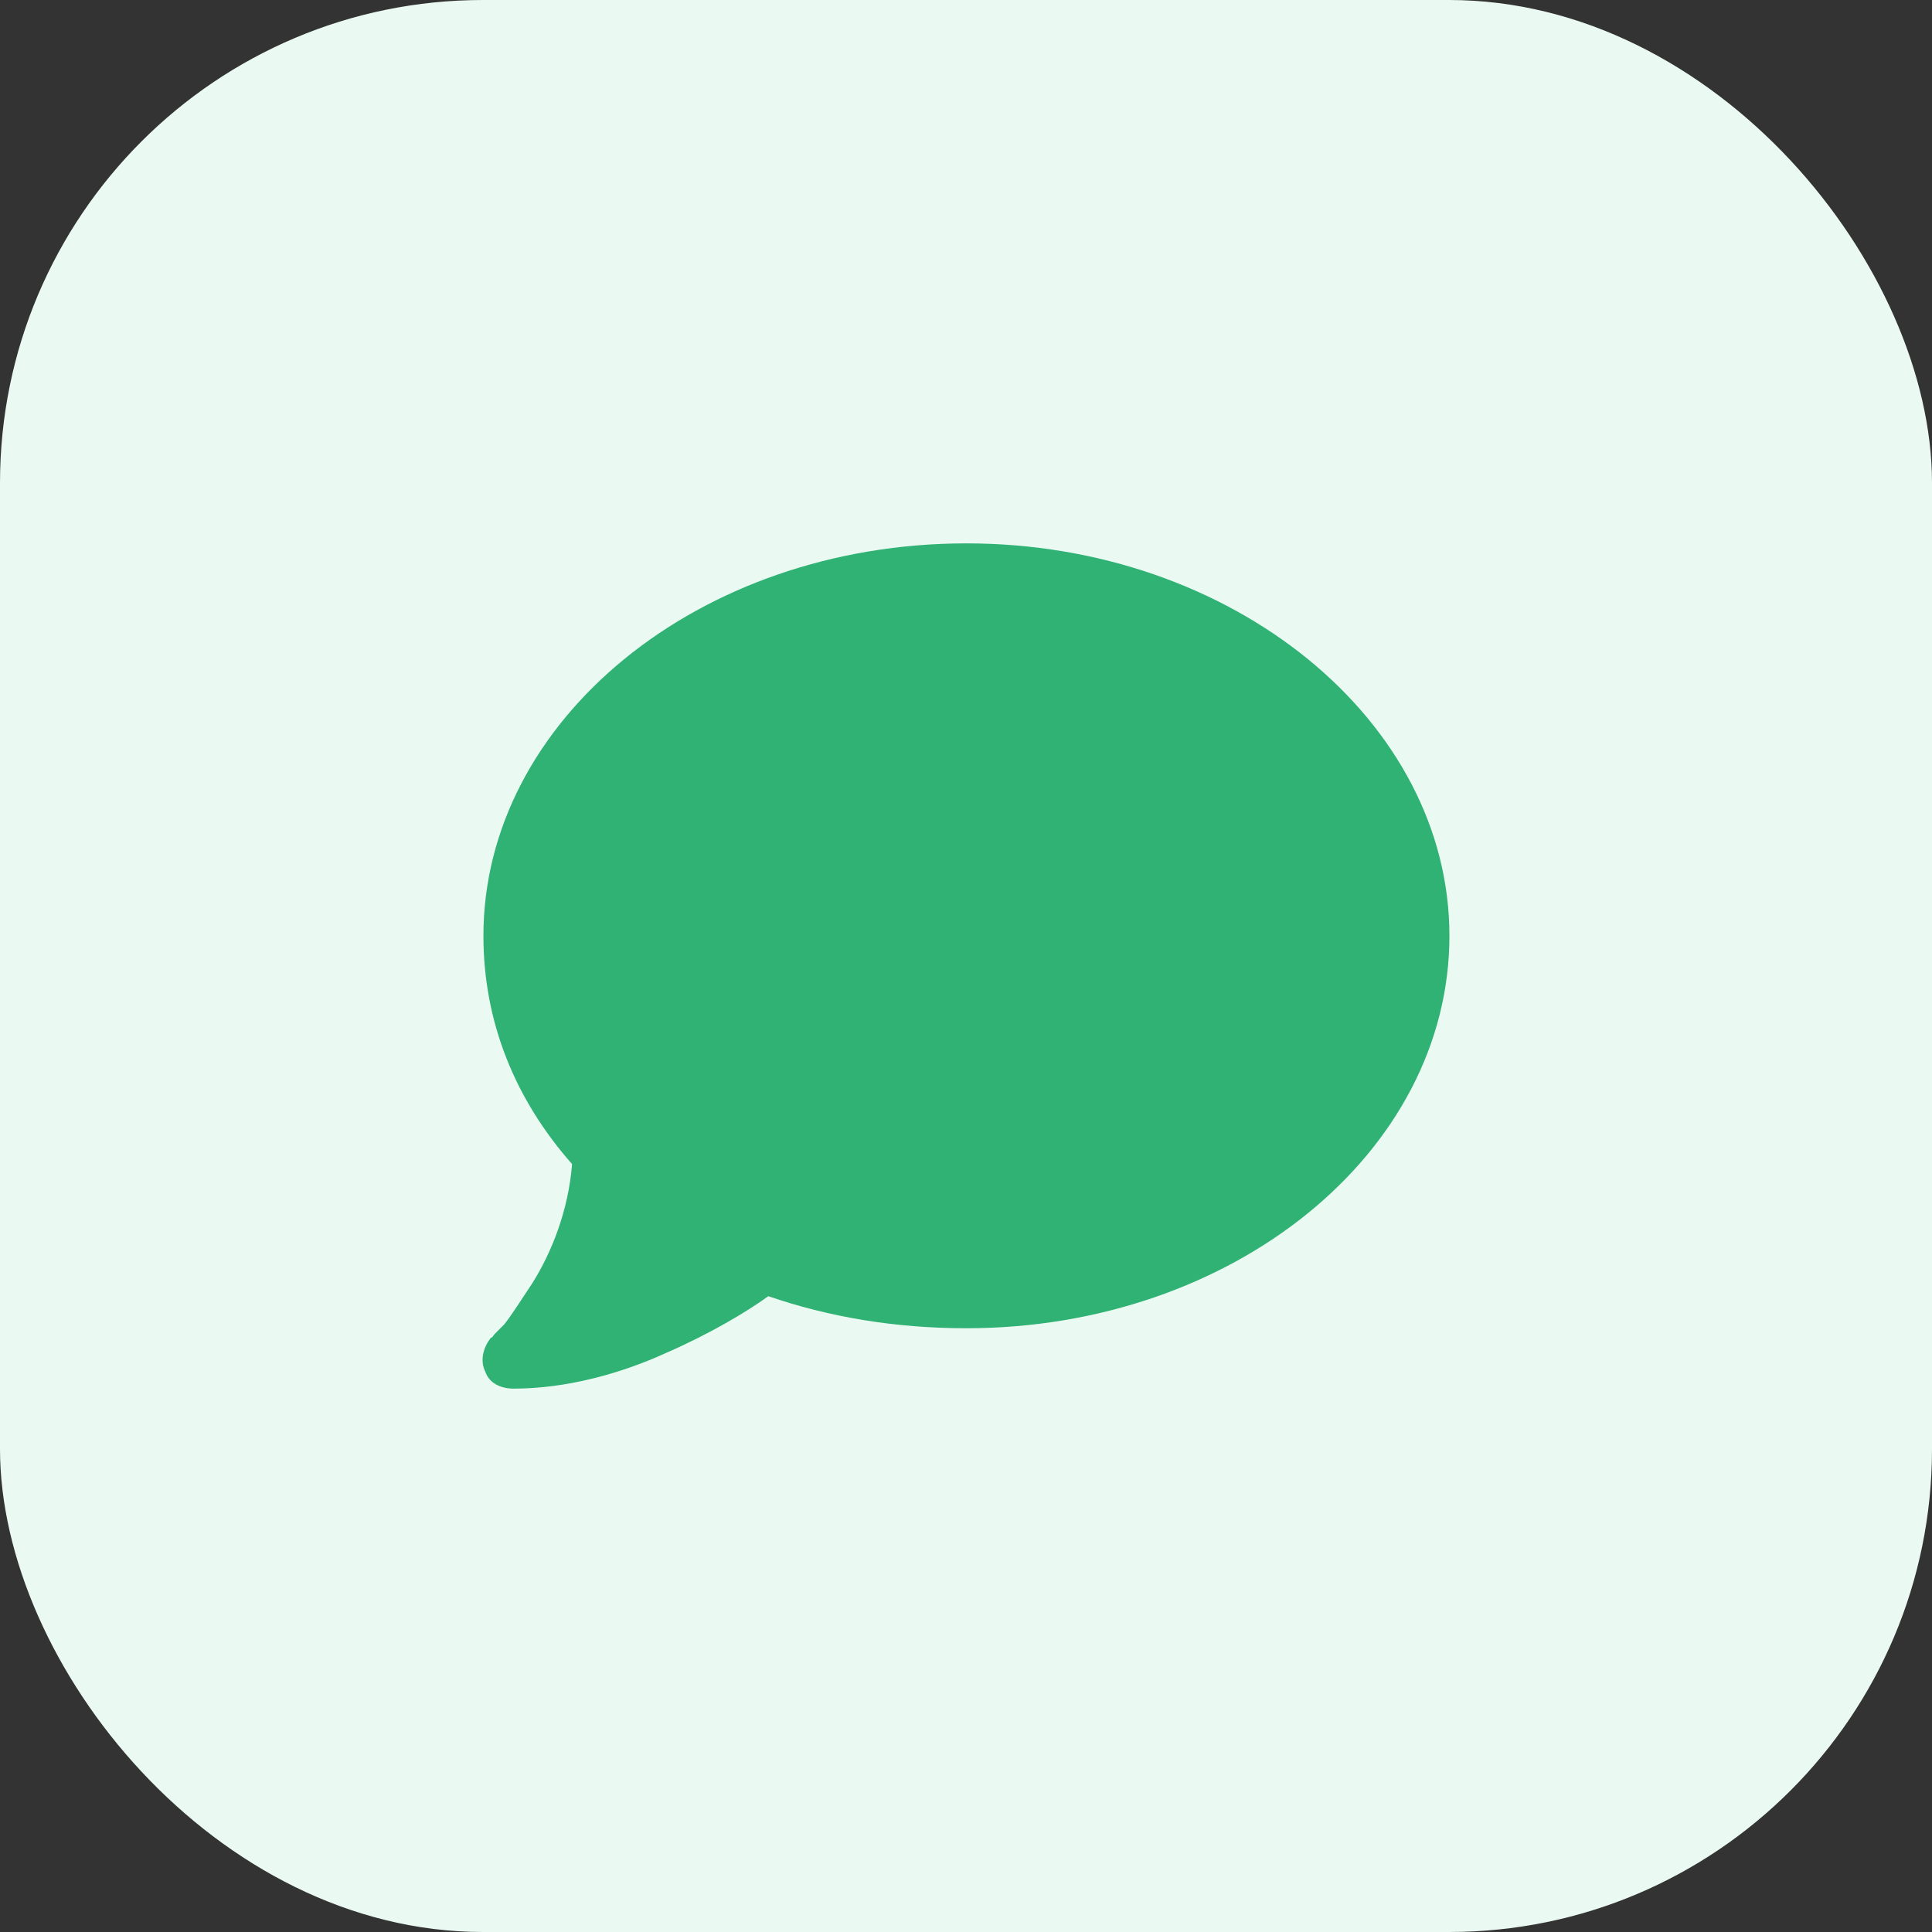
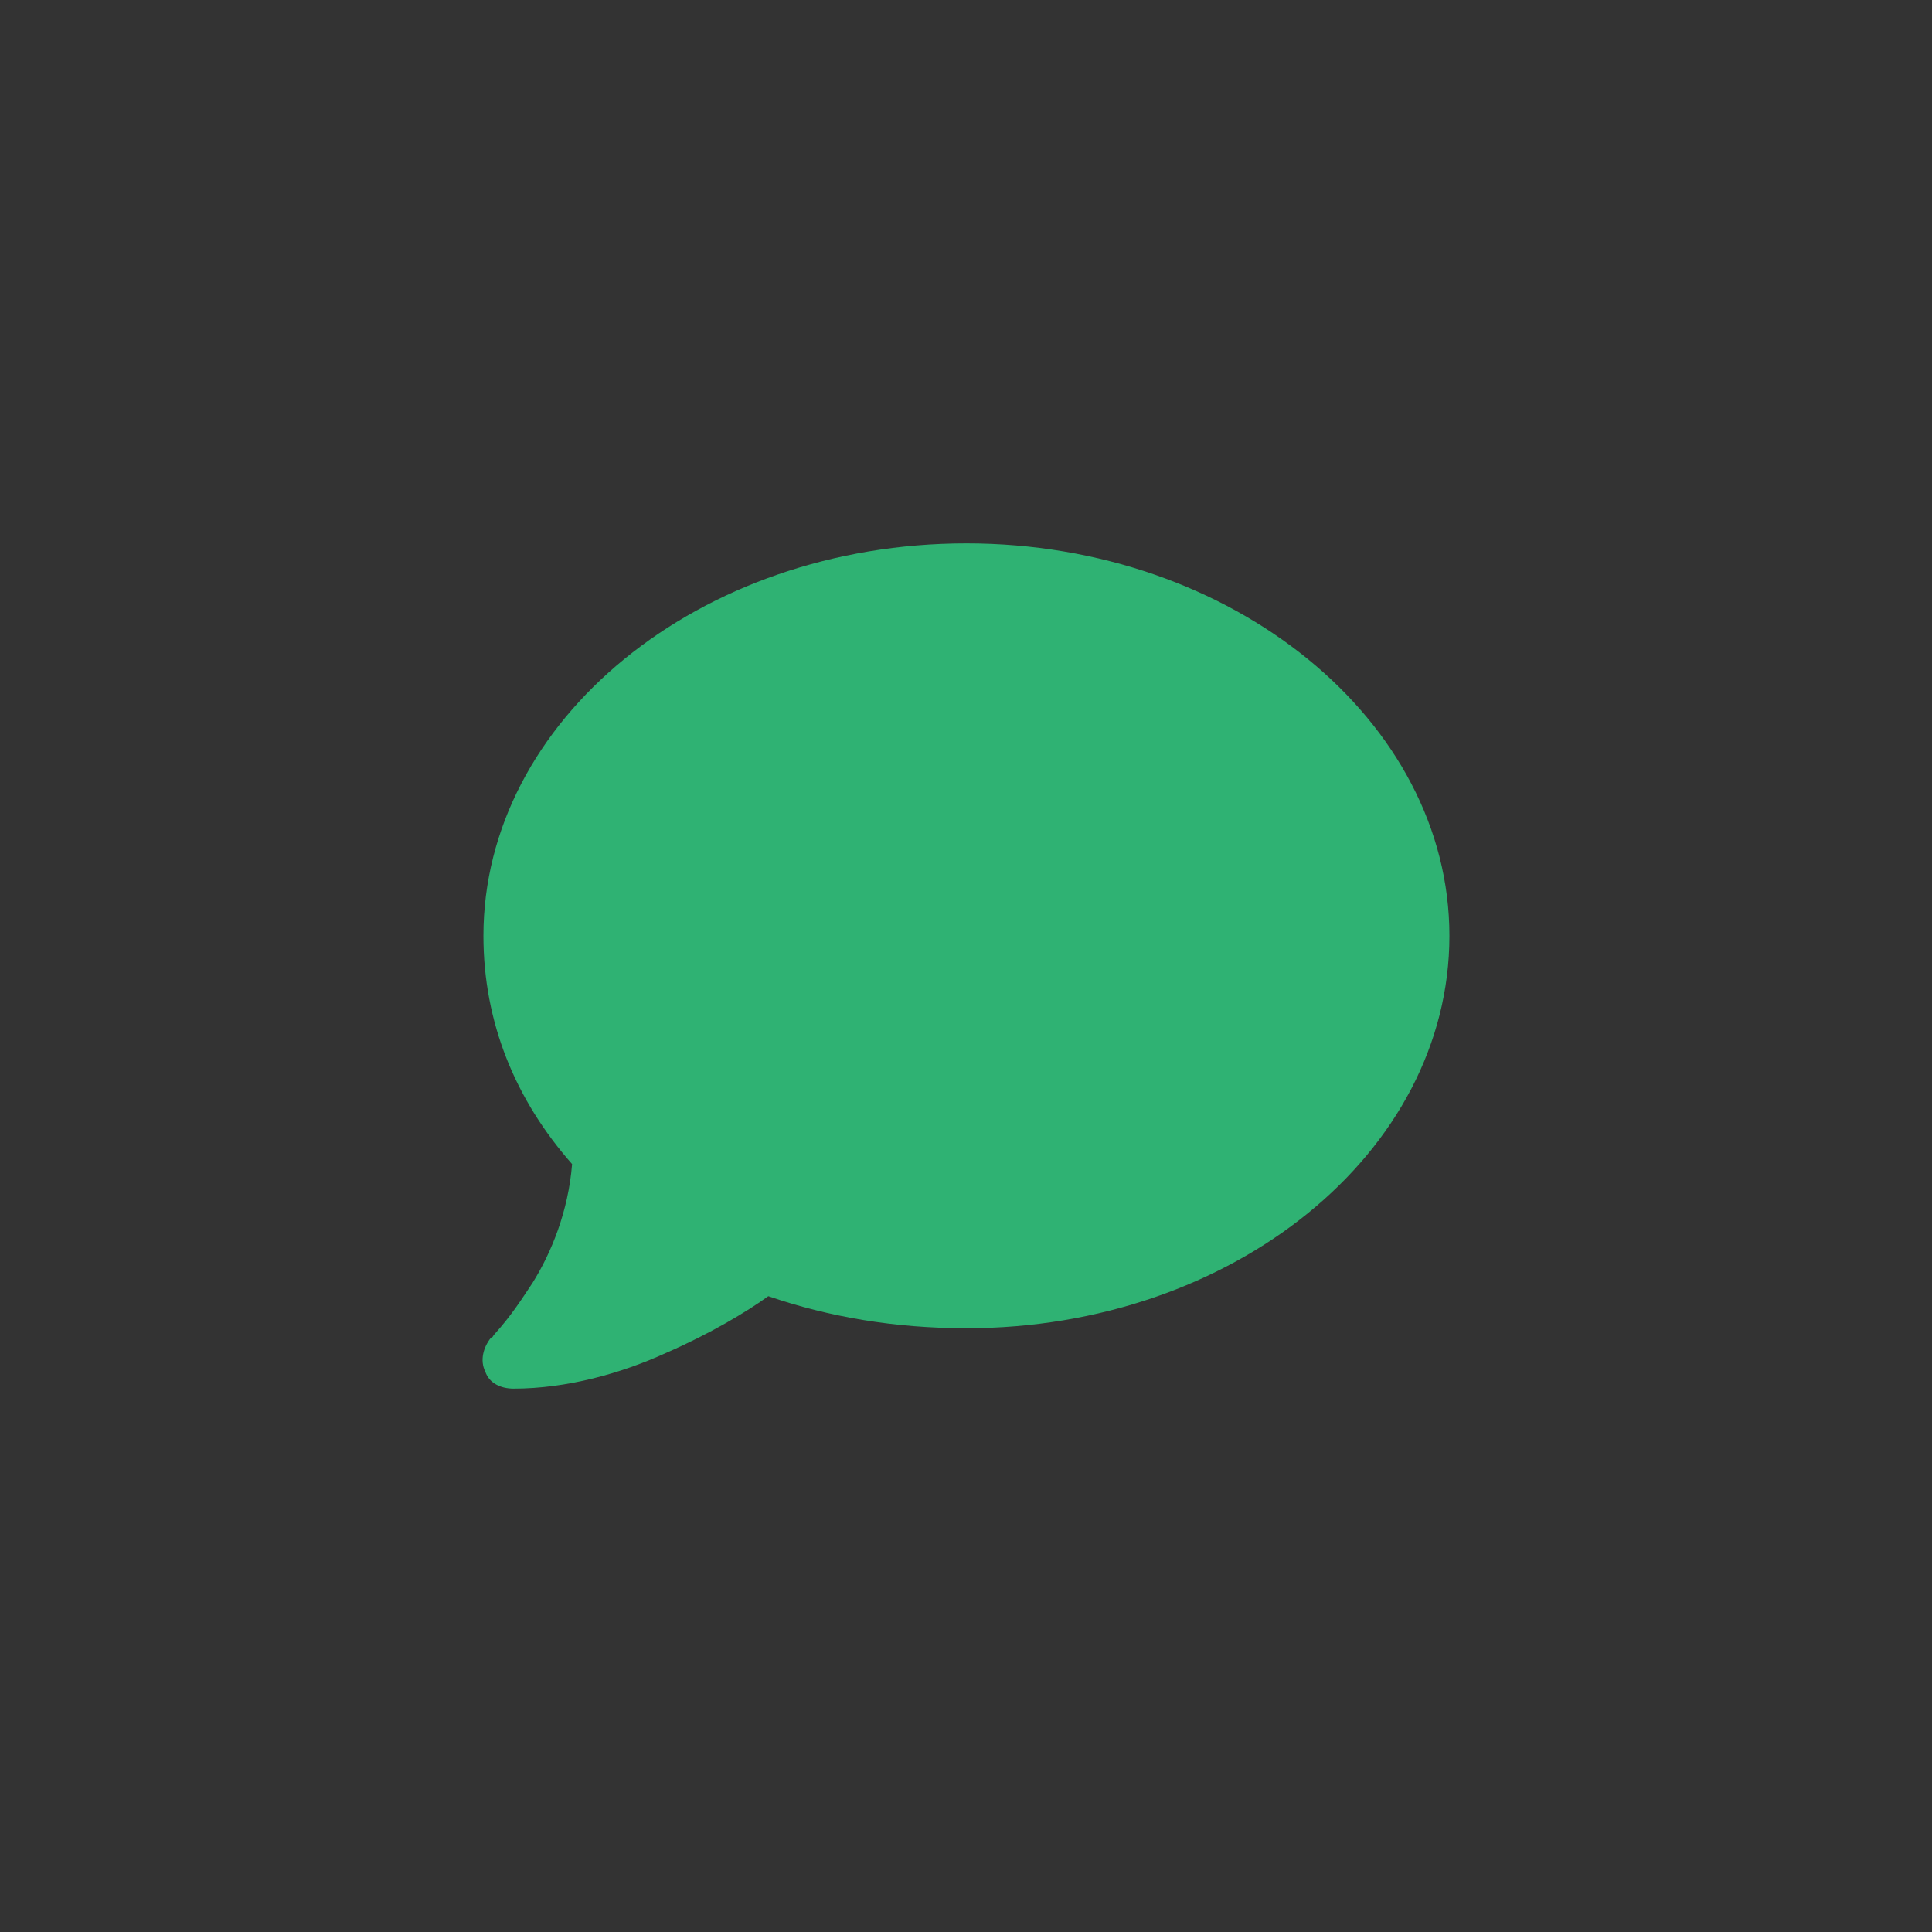
<svg xmlns="http://www.w3.org/2000/svg" width="64" height="64" viewBox="0 0 64 64" fill="none">
  <rect x="0" y="0" width="64" height="64" fill="#333333" stroke="none" />
-   <rect width="64" height="64" rx="16" fill="#EAFAF3" />
-   <path d="M48.014 31C48.014 38.188 40.826 44 32.014 44C29.639 44 27.451 43.625 25.451 42.938C24.764 43.438 23.514 44.188 22.076 44.812C20.576 45.5 18.764 46 17.014 46C16.576 46 16.201 45.812 16.076 45.438C15.889 45.062 16.014 44.625 16.264 44.312C16.326 44.312 16.326 44.25 16.389 44.188C16.451 44.125 16.576 44 16.701 43.875C16.951 43.562 17.264 43.062 17.639 42.5C18.264 41.5 18.826 40.125 18.951 38.562C17.076 36.438 16.014 33.875 16.014 31C16.014 23.875 23.139 18 32.014 18C40.826 18 48.014 23.875 48.014 31Z" fill="#2FB273" />
+   <path d="M48.014 31C48.014 38.188 40.826 44 32.014 44C29.639 44 27.451 43.625 25.451 42.938C24.764 43.438 23.514 44.188 22.076 44.812C20.576 45.5 18.764 46 17.014 46C16.576 46 16.201 45.812 16.076 45.438C15.889 45.062 16.014 44.625 16.264 44.312C16.326 44.312 16.326 44.25 16.389 44.188C16.951 43.562 17.264 43.062 17.639 42.5C18.264 41.5 18.826 40.125 18.951 38.562C17.076 36.438 16.014 33.875 16.014 31C16.014 23.875 23.139 18 32.014 18C40.826 18 48.014 23.875 48.014 31Z" fill="#2FB273" />
</svg>